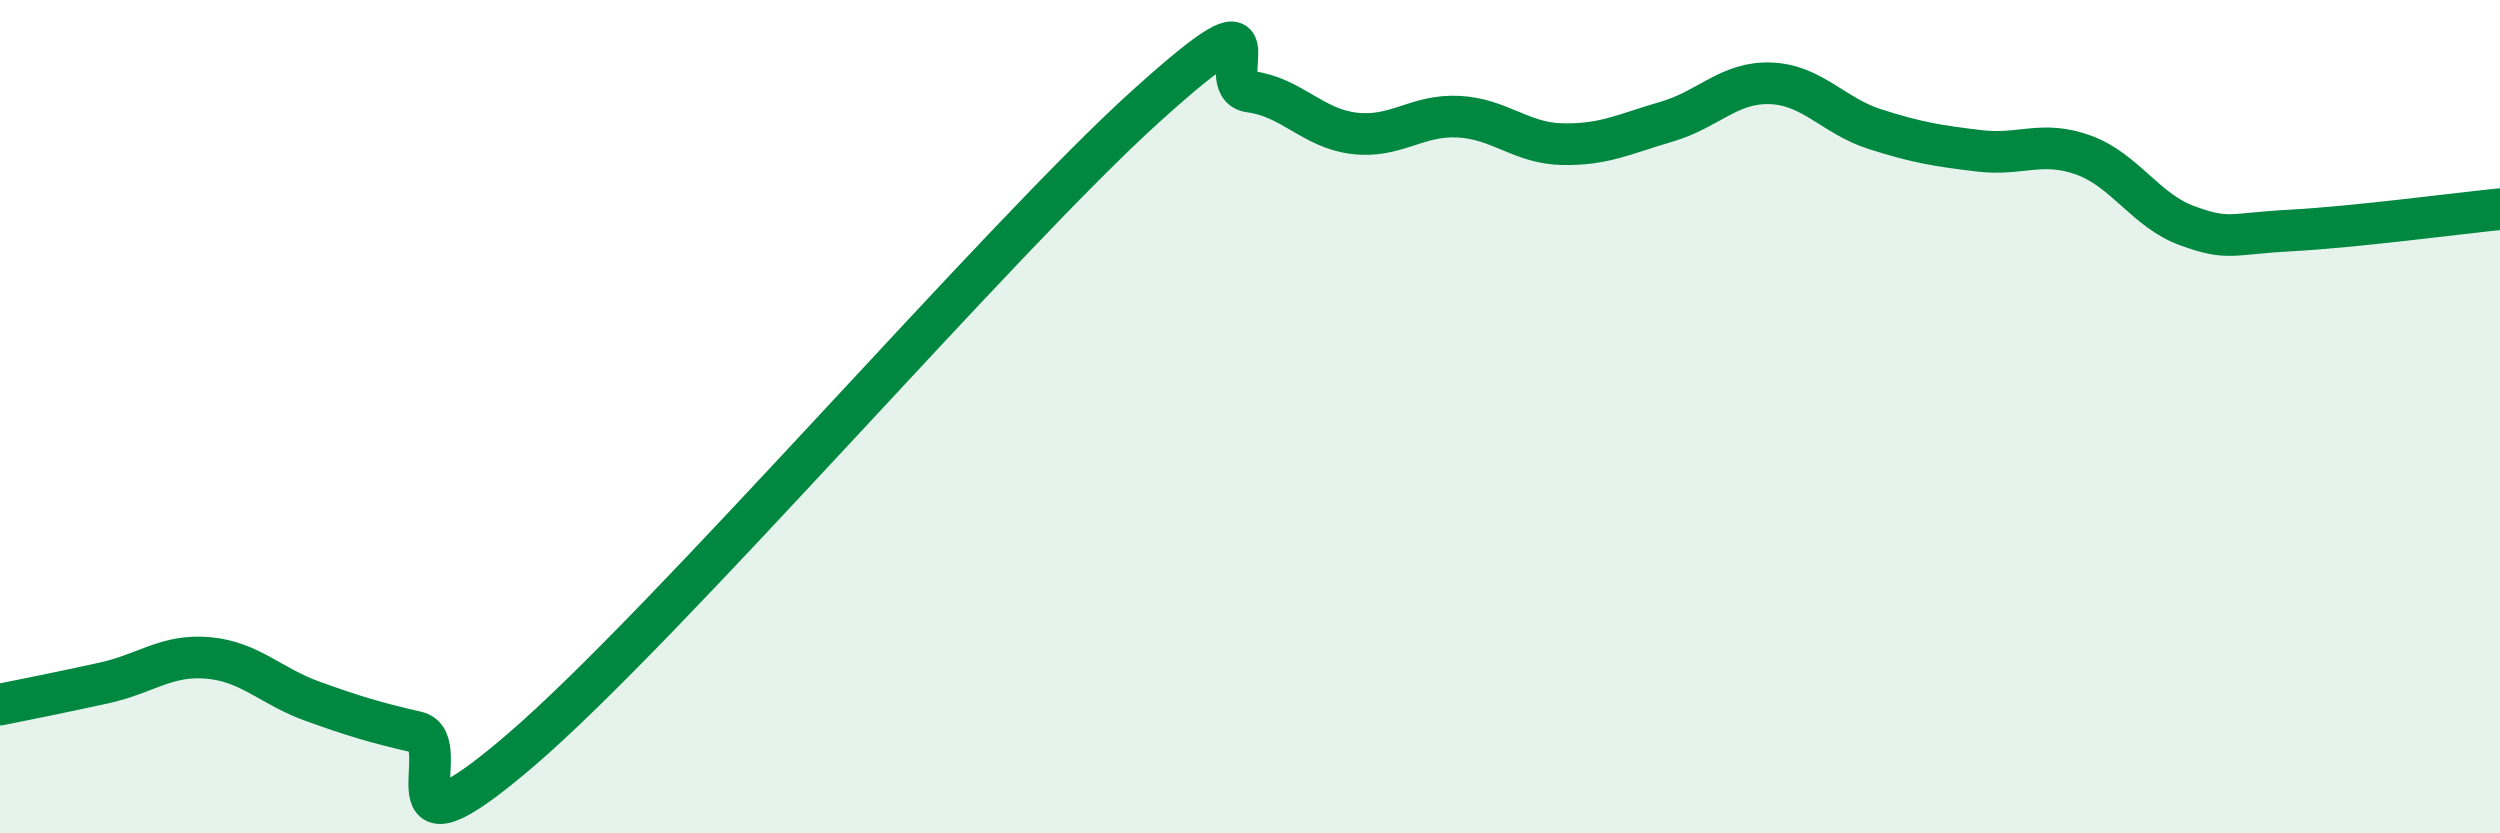
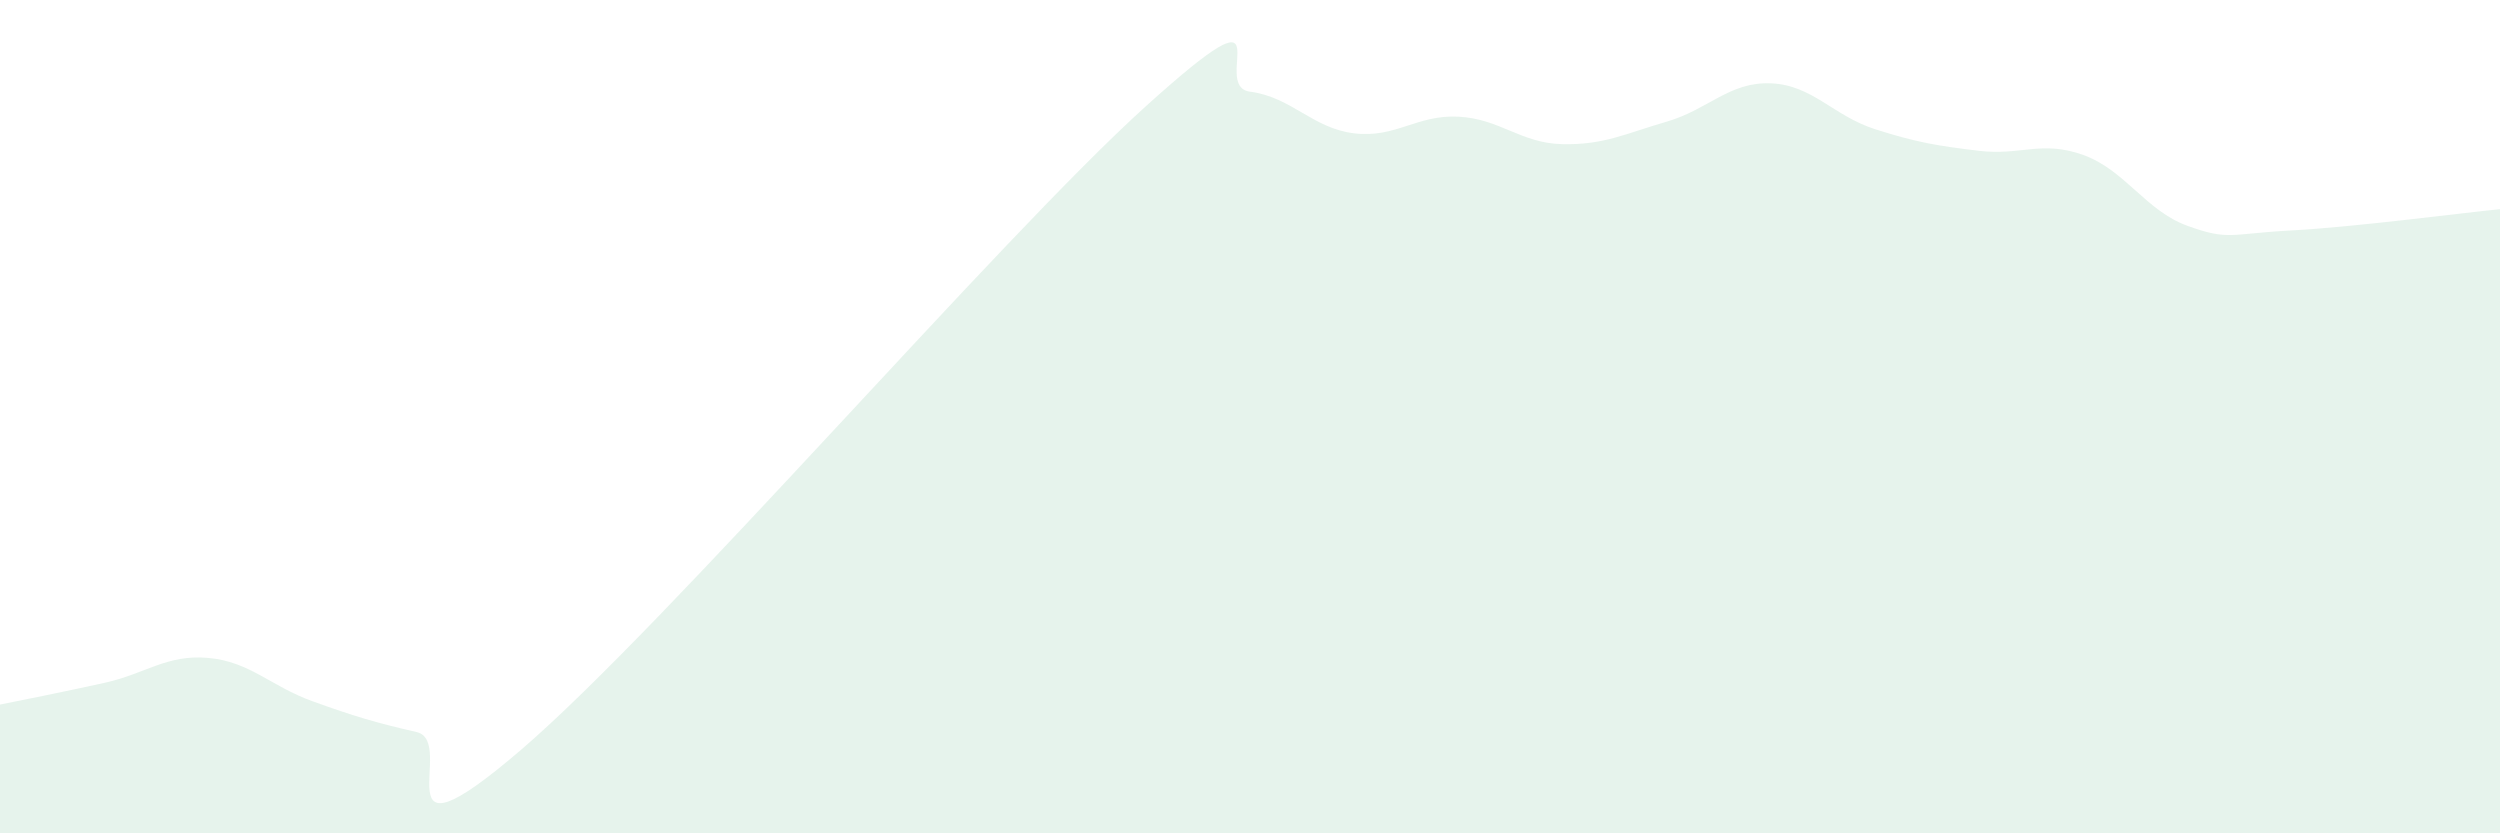
<svg xmlns="http://www.w3.org/2000/svg" width="60" height="20" viewBox="0 0 60 20">
  <path d="M 0,16.91 C 0.5,16.81 1.5,16.61 2.5,16.39 C 3.5,16.17 4,15.7 5,15.79 C 6,15.88 6.5,16.47 7.5,16.83 C 8.5,17.19 9,17.34 10,17.57 C 11,17.8 9,21 12.5,18 C 16,15 24,5.71 27.5,2.55 C 31,-0.61 29,2.07 30,2.2 C 31,2.33 31.5,3.08 32.5,3.2 C 33.5,3.32 34,2.75 35,2.8 C 36,2.85 36.5,3.44 37.5,3.46 C 38.5,3.48 39,3.21 40,2.92 C 41,2.63 41.5,1.96 42.5,2 C 43.5,2.04 44,2.78 45,3.1 C 46,3.42 46.5,3.5 47.5,3.62 C 48.5,3.74 49,3.36 50,3.72 C 51,4.08 51.5,5.06 52.5,5.42 C 53.5,5.78 53.5,5.61 55,5.53 C 56.5,5.45 59,5.12 60,5.02L60 20L0 20Z" fill="#008740" opacity="0.1" stroke-linecap="round" stroke-linejoin="round" />
-   <path d="M 0,16.91 C 0.5,16.81 1.5,16.61 2.5,16.39 C 3.5,16.17 4,15.7 5,15.79 C 6,15.88 6.5,16.47 7.5,16.83 C 8.5,17.19 9,17.34 10,17.57 C 11,17.8 9,21 12.5,18 C 16,15 24,5.71 27.5,2.55 C 31,-0.61 29,2.07 30,2.2 C 31,2.33 31.5,3.08 32.5,3.2 C 33.5,3.32 34,2.75 35,2.8 C 36,2.85 36.5,3.44 37.5,3.46 C 38.5,3.48 39,3.21 40,2.92 C 41,2.63 41.5,1.96 42.5,2 C 43.5,2.04 44,2.78 45,3.1 C 46,3.42 46.5,3.5 47.5,3.62 C 48.5,3.74 49,3.36 50,3.72 C 51,4.08 51.5,5.06 52.5,5.42 C 53.5,5.78 53.5,5.61 55,5.53 C 56.5,5.45 59,5.12 60,5.02" stroke="#008740" stroke-width="1" fill="none" stroke-linecap="round" stroke-linejoin="round" />
</svg>